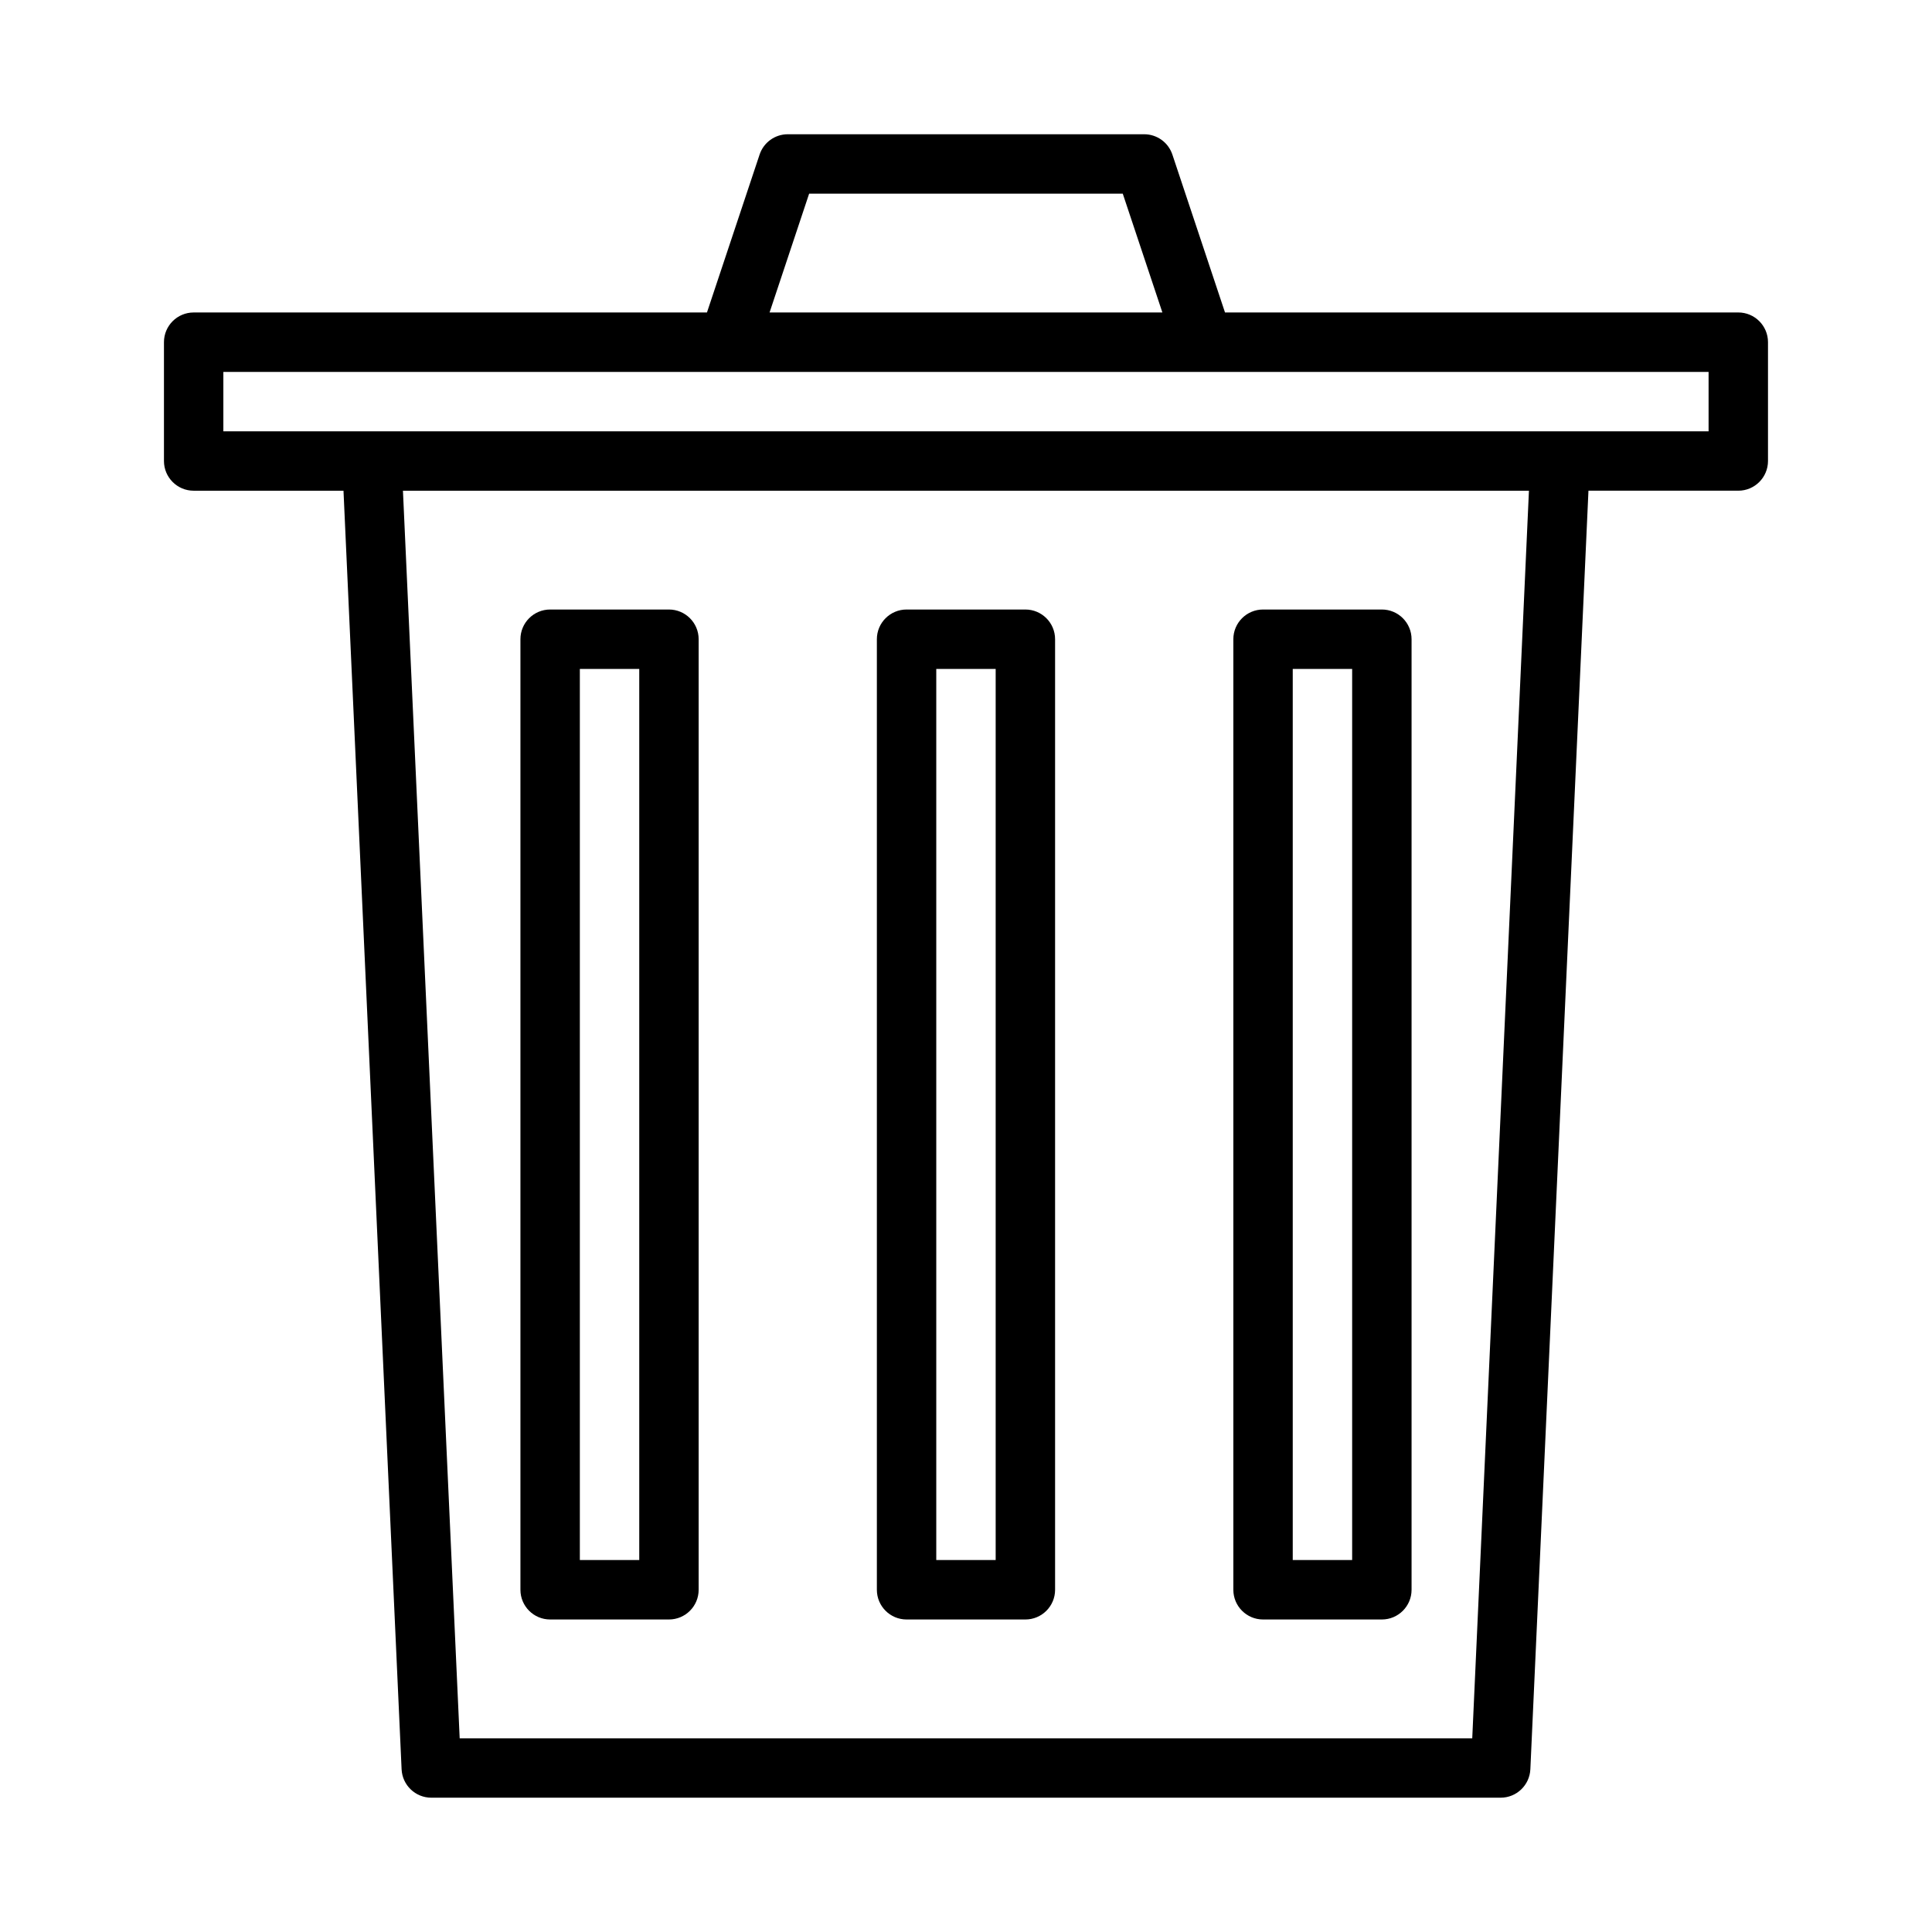
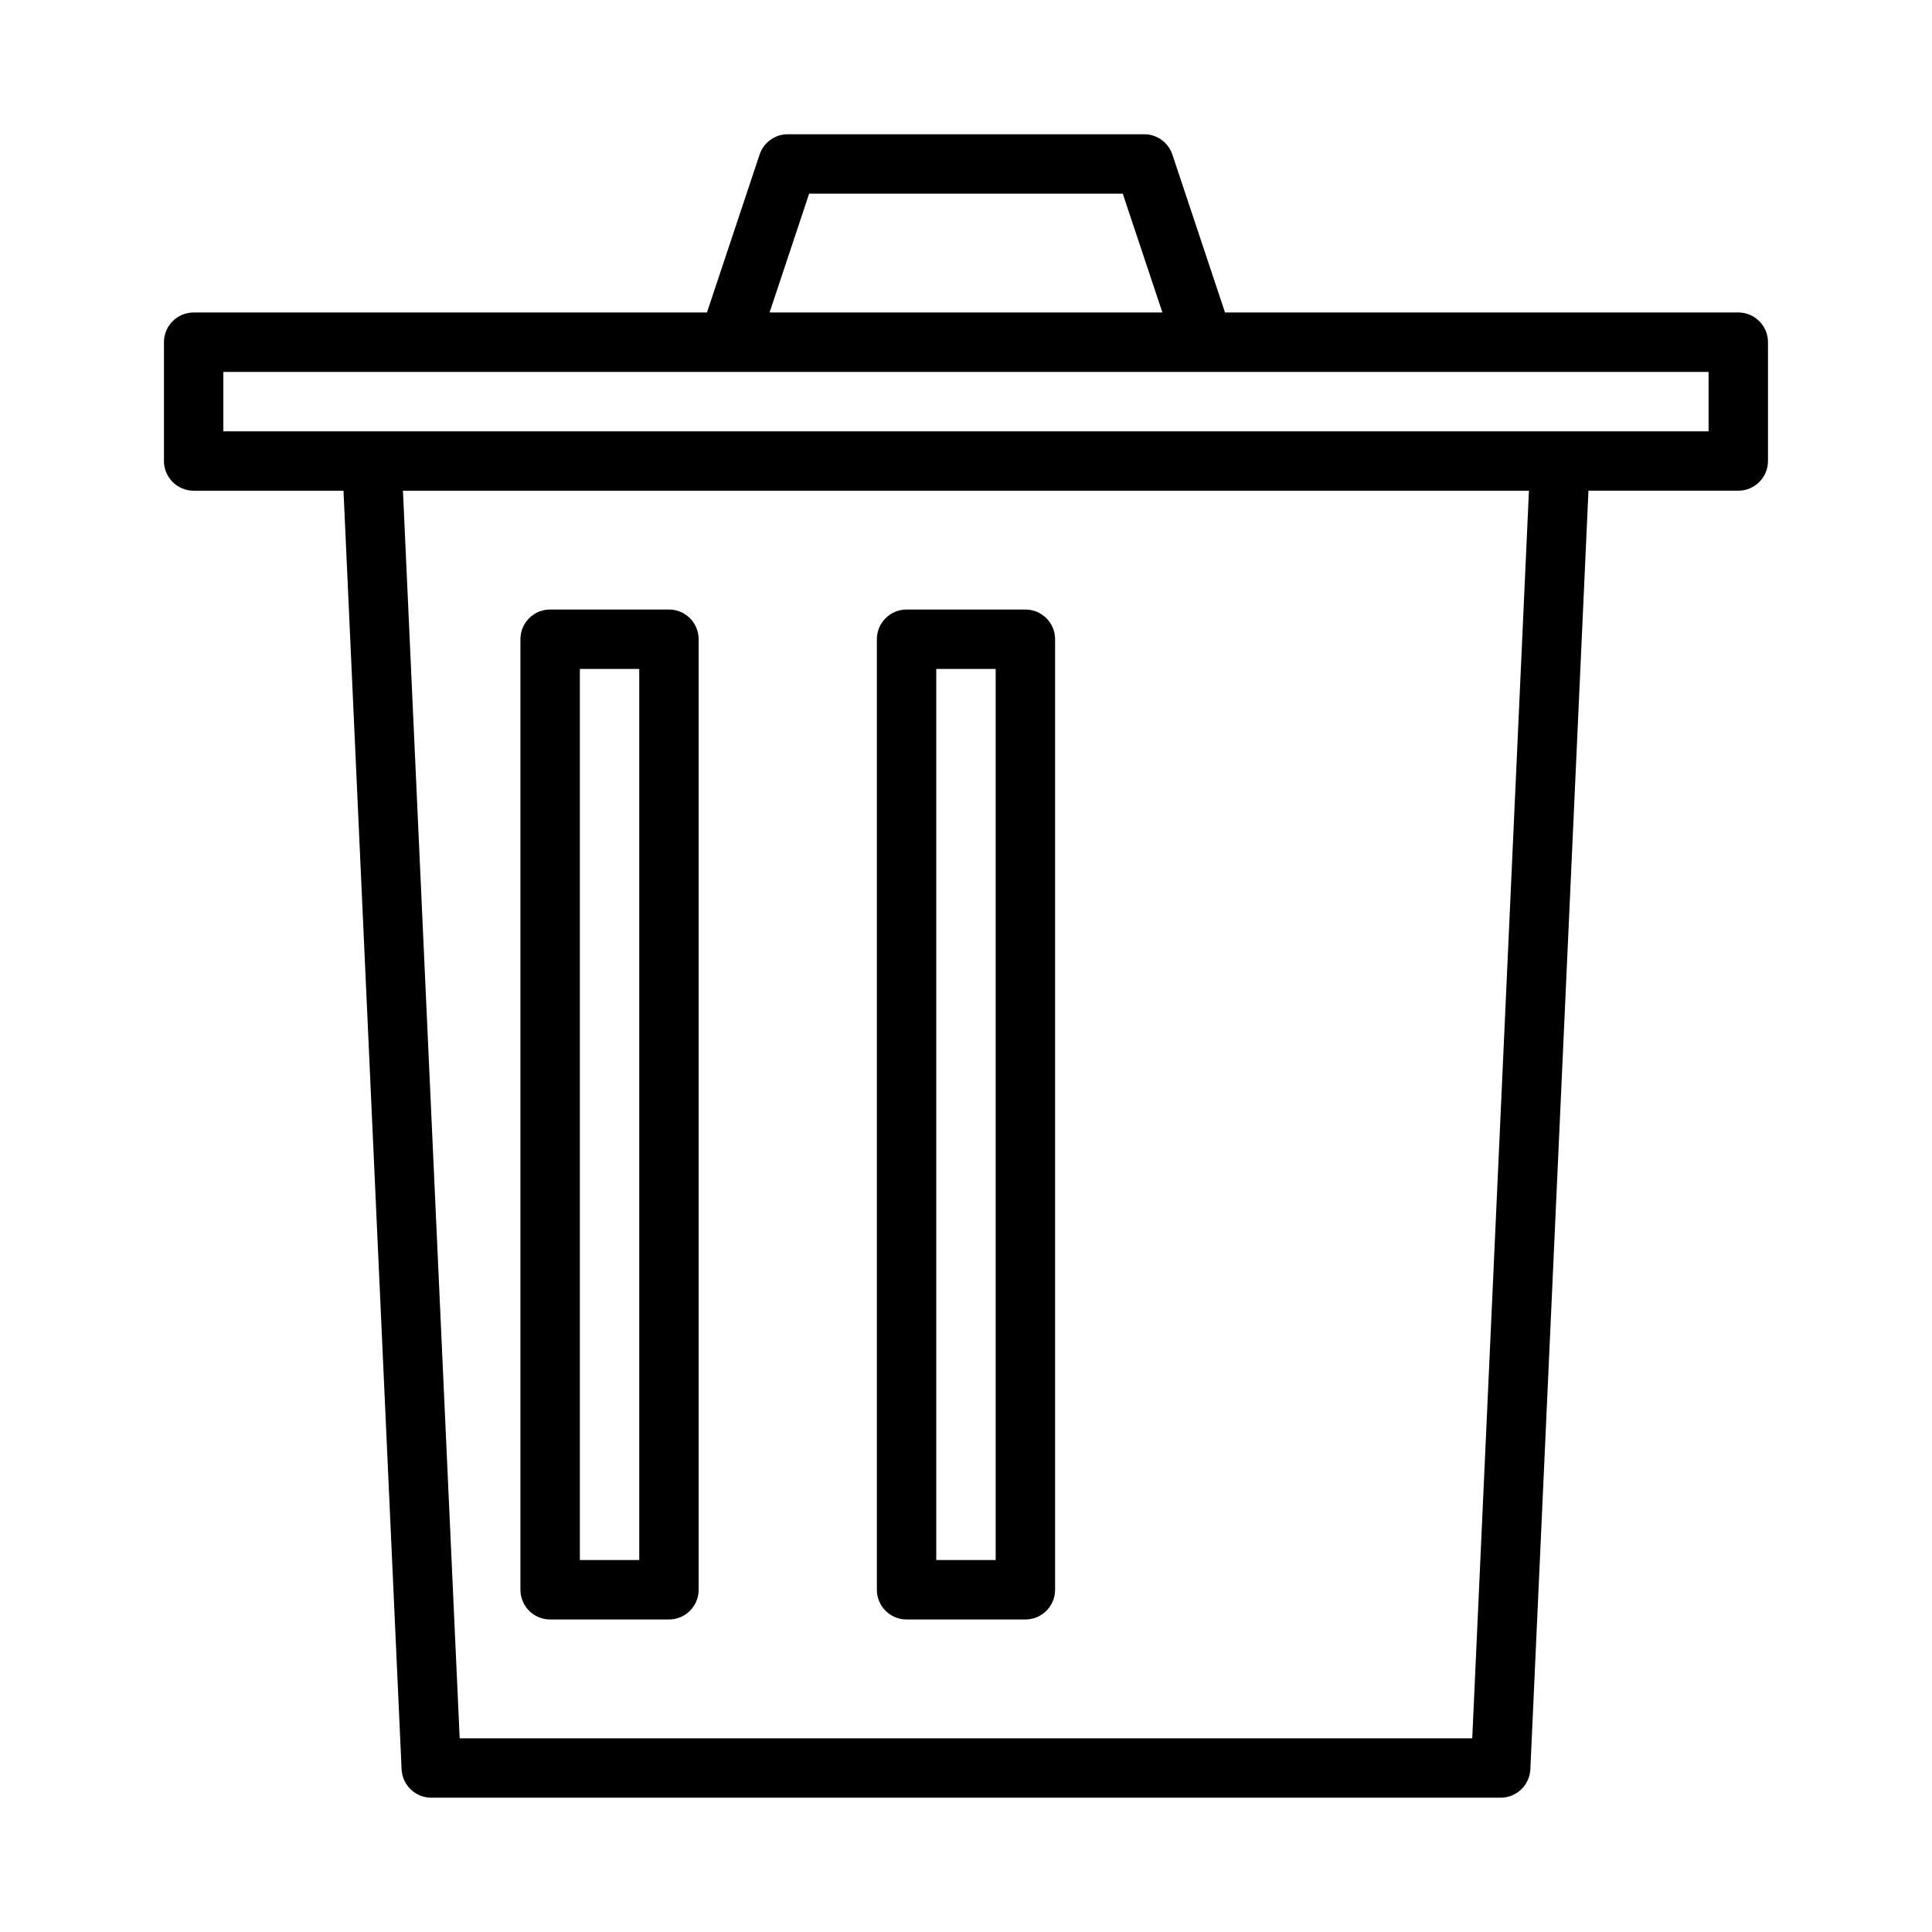
<svg xmlns="http://www.w3.org/2000/svg" fill="#000000" width="800px" height="800px" version="1.1" viewBox="144 144 512 512">
  <g>
    <path d="m604.67 226.81h-136.03l-13.949-41.848c-1.074-3.211-4.078-5.383-7.465-5.383h-94.465c-3.387 0-6.391 2.172-7.461 5.383l-13.949 41.848h-136.03c-4.344 0-7.871 3.527-7.871 7.875v31.488c0 4.344 3.527 7.871 7.871 7.871h39.707l15.398 338.84c0.203 4.219 3.668 7.523 7.871 7.523h283.39c4.203 0 7.668-3.305 7.871-7.527l15.398-338.84h39.707c4.344 0 7.871-3.527 7.871-7.871v-31.488c0-4.348-3.527-7.875-7.871-7.875zm-246.24-31.488h83.113l10.5 31.488h-104.1zm175.73 409.35h-268.34l-15.035-330.62h298.4zm62.633-346.37h-393.6v-15.742h393.6z" />
    <path d="m289.79 573.18h31.488c4.344 0 7.871-3.527 7.871-7.871v-251.91c0-4.344-3.527-7.871-7.871-7.871h-31.488c-4.344 0-7.871 3.527-7.871 7.871v251.91c0 4.344 3.527 7.871 7.871 7.871zm7.875-251.91h15.742v236.16h-15.742z" />
-     <path d="m384.25 573.18h31.488c4.344 0 7.871-3.527 7.871-7.871v-251.91c0-4.344-3.527-7.871-7.871-7.871h-31.488c-4.344 0-7.871 3.527-7.871 7.871v251.91c0 4.344 3.527 7.871 7.871 7.871zm7.871-251.91h15.742v236.16h-15.742z" />
-     <path d="m478.72 573.18h31.488c4.344 0 7.871-3.527 7.871-7.871v-251.91c0-4.344-3.527-7.871-7.871-7.871h-31.488c-4.344 0-7.871 3.527-7.871 7.871v251.91c0 4.344 3.527 7.871 7.871 7.871zm7.871-251.91h15.742v236.16h-15.742z" />
+     <path d="m384.25 573.18h31.488c4.344 0 7.871-3.527 7.871-7.871v-251.91c0-4.344-3.527-7.871-7.871-7.871h-31.488c-4.344 0-7.871 3.527-7.871 7.871v251.91c0 4.344 3.527 7.871 7.871 7.871m7.871-251.91h15.742v236.16h-15.742z" />
  </g>
</svg>